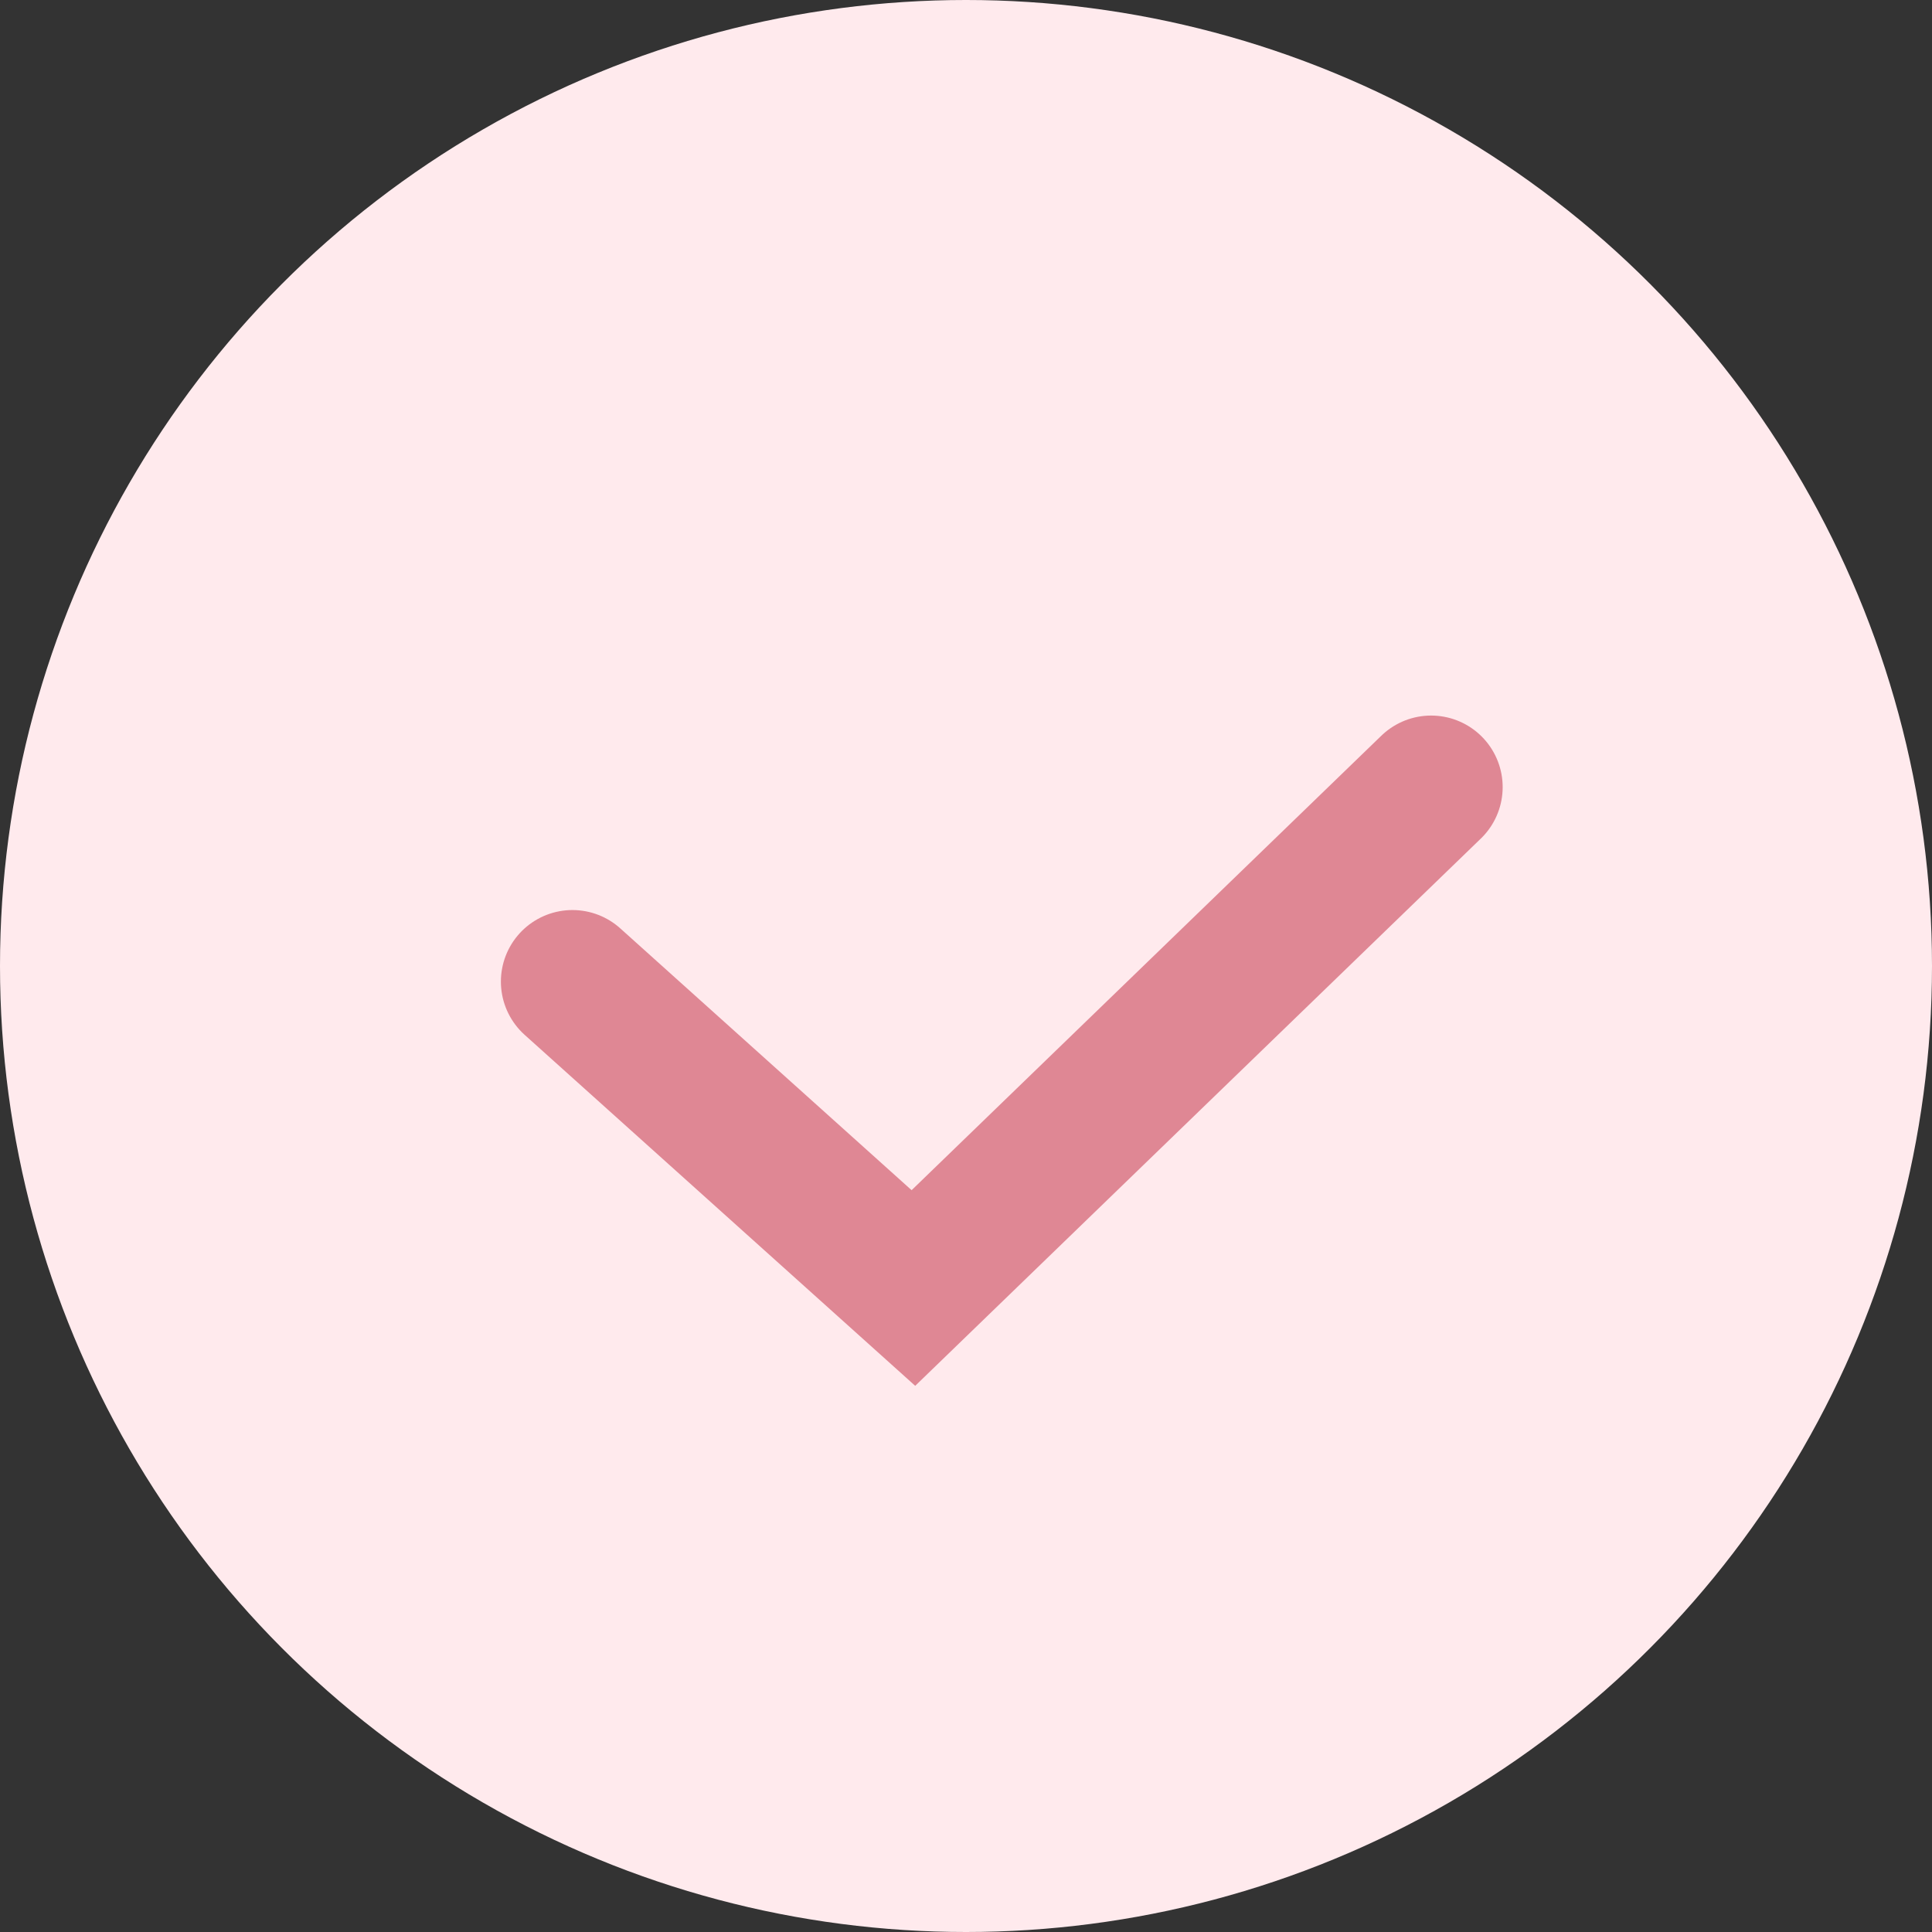
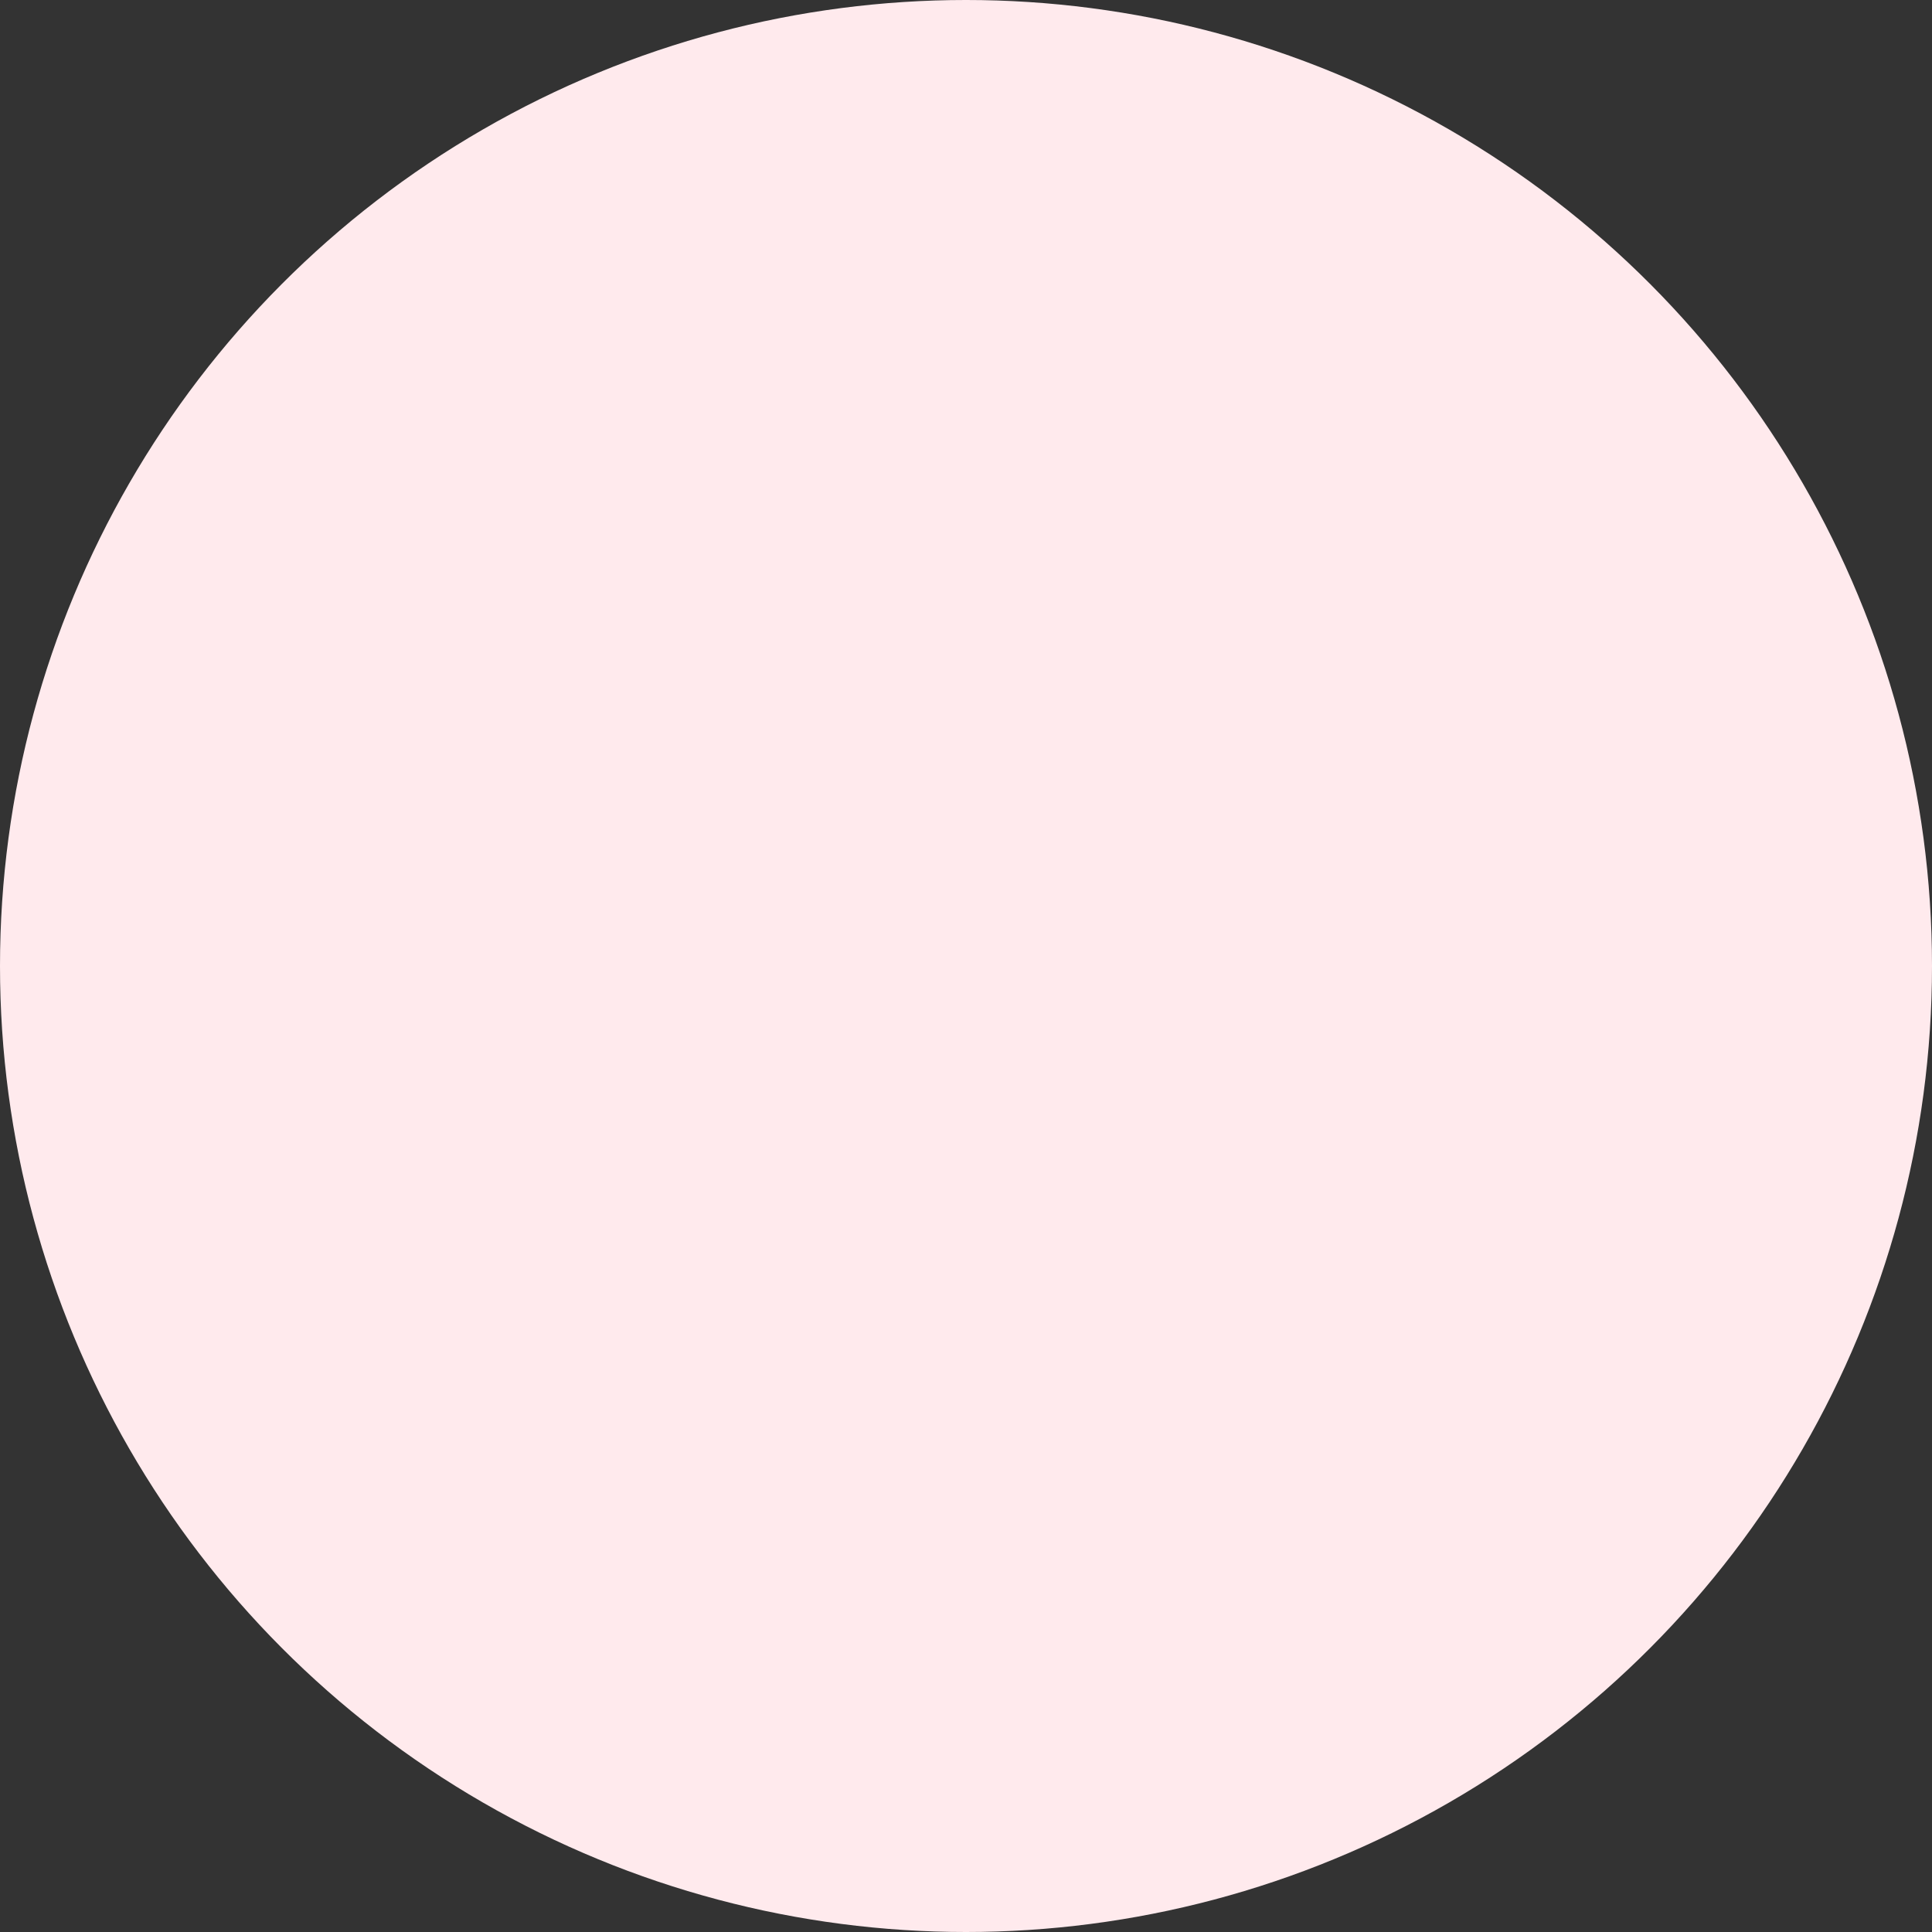
<svg xmlns="http://www.w3.org/2000/svg" width="27" height="27" viewBox="0 0 27 27" fill="none">
  <rect x="0" y="0" width="27" height="27" fill="#333333" stroke="none" />
  <circle cx="13.5" cy="13.5" r="13.5" fill="#FFEAED" />
-   <path d="M8 13.718L12.765 18L20 11" stroke="#DF8794" stroke-width="2" stroke-linecap="round" />
</svg>